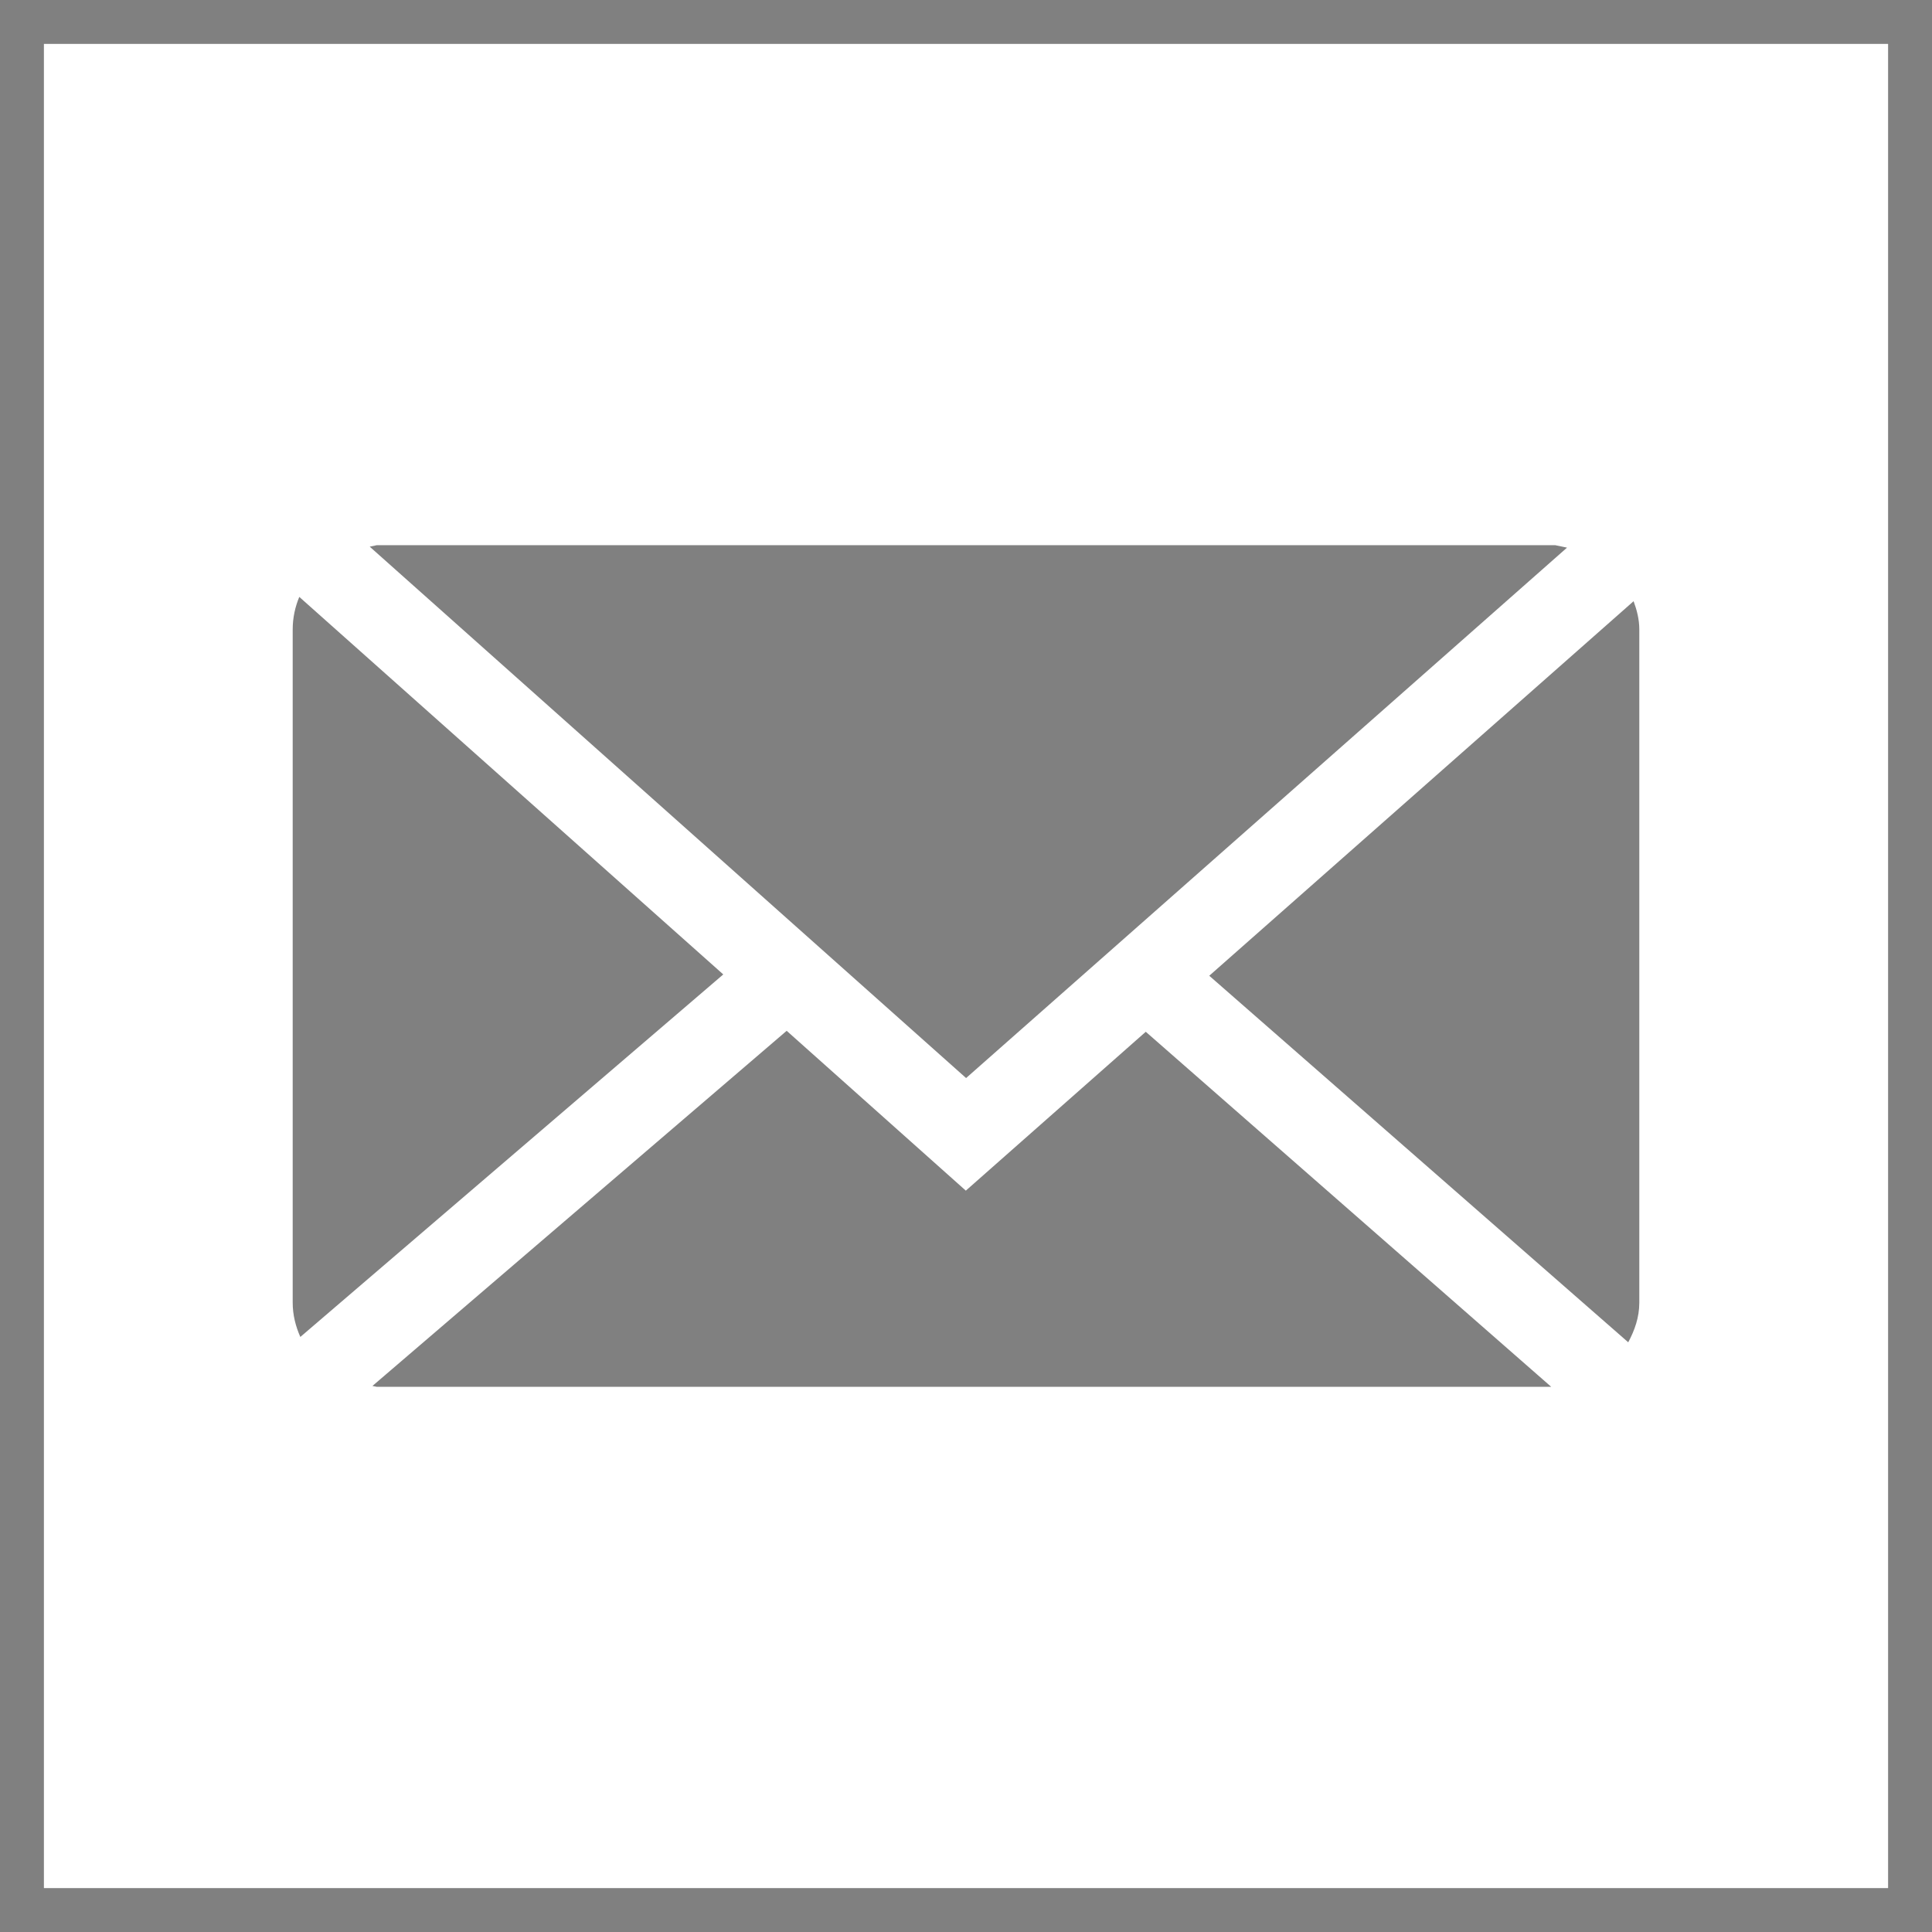
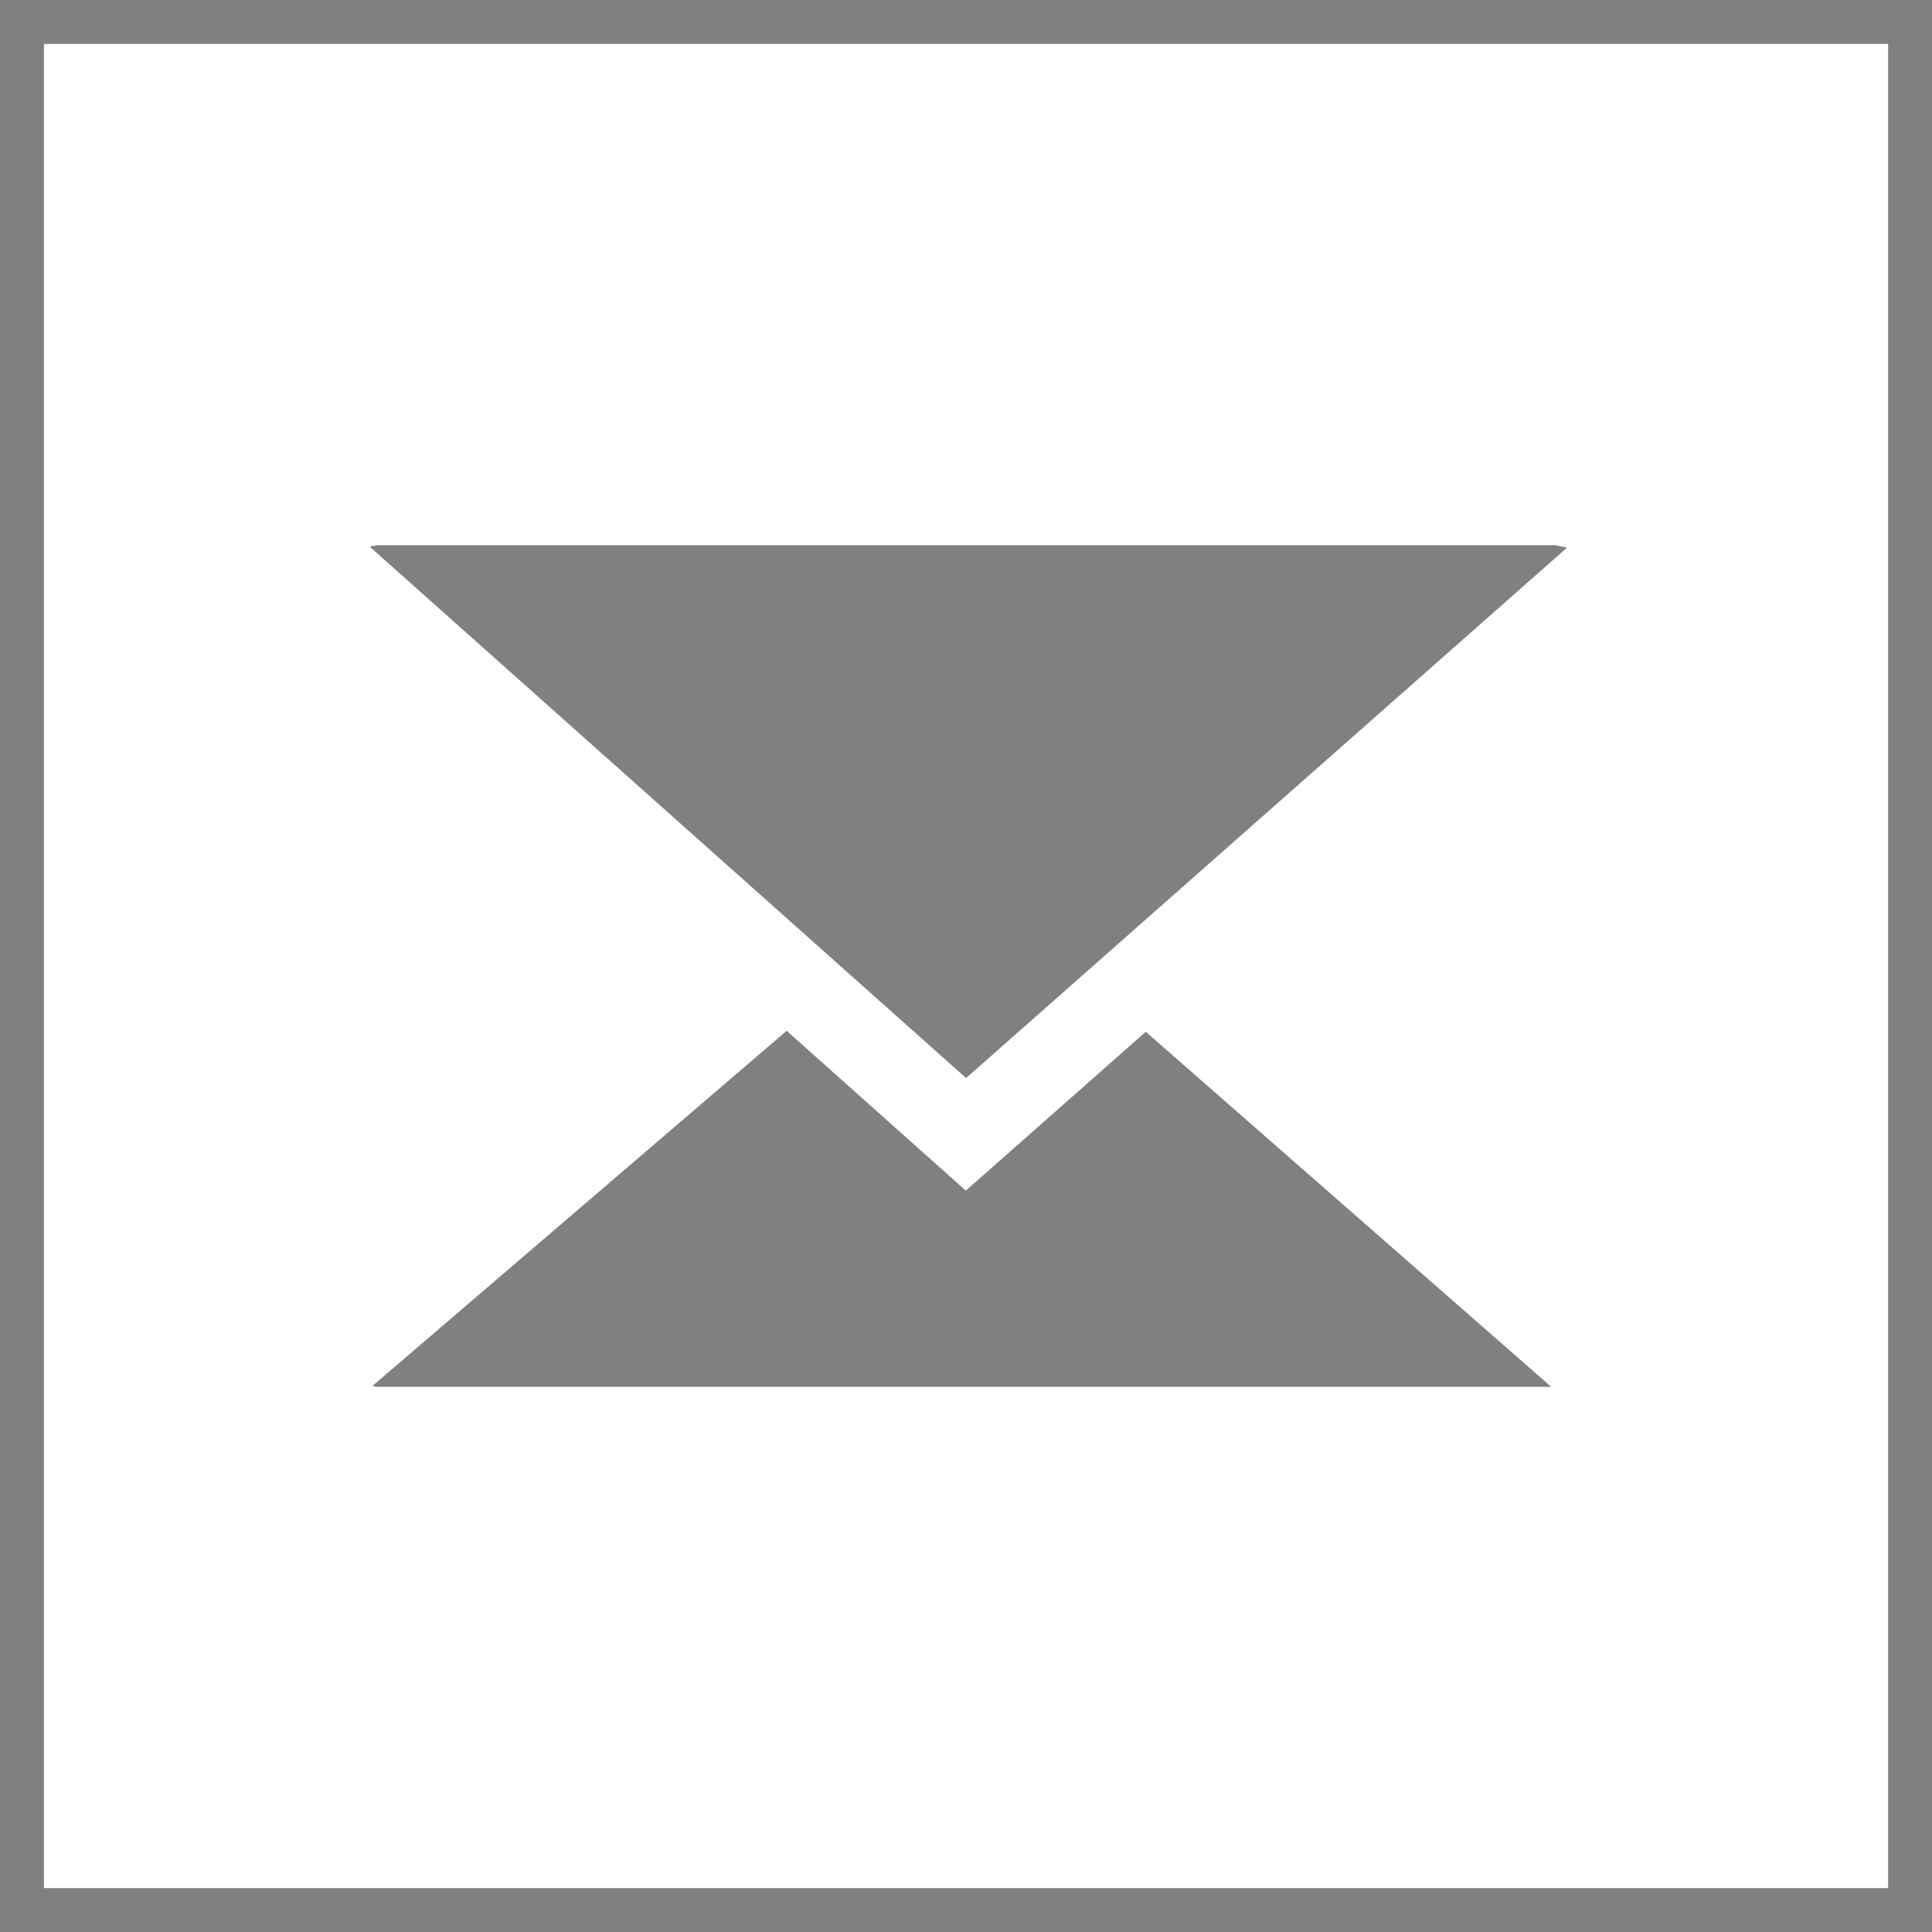
<svg xmlns="http://www.w3.org/2000/svg" version="1.1" id="Layer_1" x="0px" y="0px" width="22px" height="22px" viewBox="0 0 22 22" style="enable-background:new 0 0 22 22;" xml:space="preserve">
  <g>
    <path style="fill:#808080;" d="M21.5,0.5V21.5h-21V0.5H21.5 M22-0H0V22h22V-0L22-0z" />
  </g>
  <g>
    <polygon style="fill:#808080;" points="17.844,6.236 17.709,6.208 4.291,6.208 4.21,6.225 11.001,12.276  " />
-     <path style="fill:#808080;" d="M18.602,6.846l-4.832,4.265l4.771,4.174c0.073-0.137,0.126-0.284,0.126-0.45V7.167   C18.667,7.053,18.639,6.946,18.602,6.846z" />
-     <path style="fill:#808080;" d="M3.408,6.797c-0.047,0.113-0.075,0.238-0.075,0.37v7.667   c0,0.14,0.034,0.271,0.087,0.39l4.816-4.128L3.408,6.797z" />
    <polygon style="fill:#808080;" points="10.998,13.558 8.958,11.738 4.241,15.782 4.291,15.792 17.664,15.792    13.047,11.749  " />
  </g>
</svg>